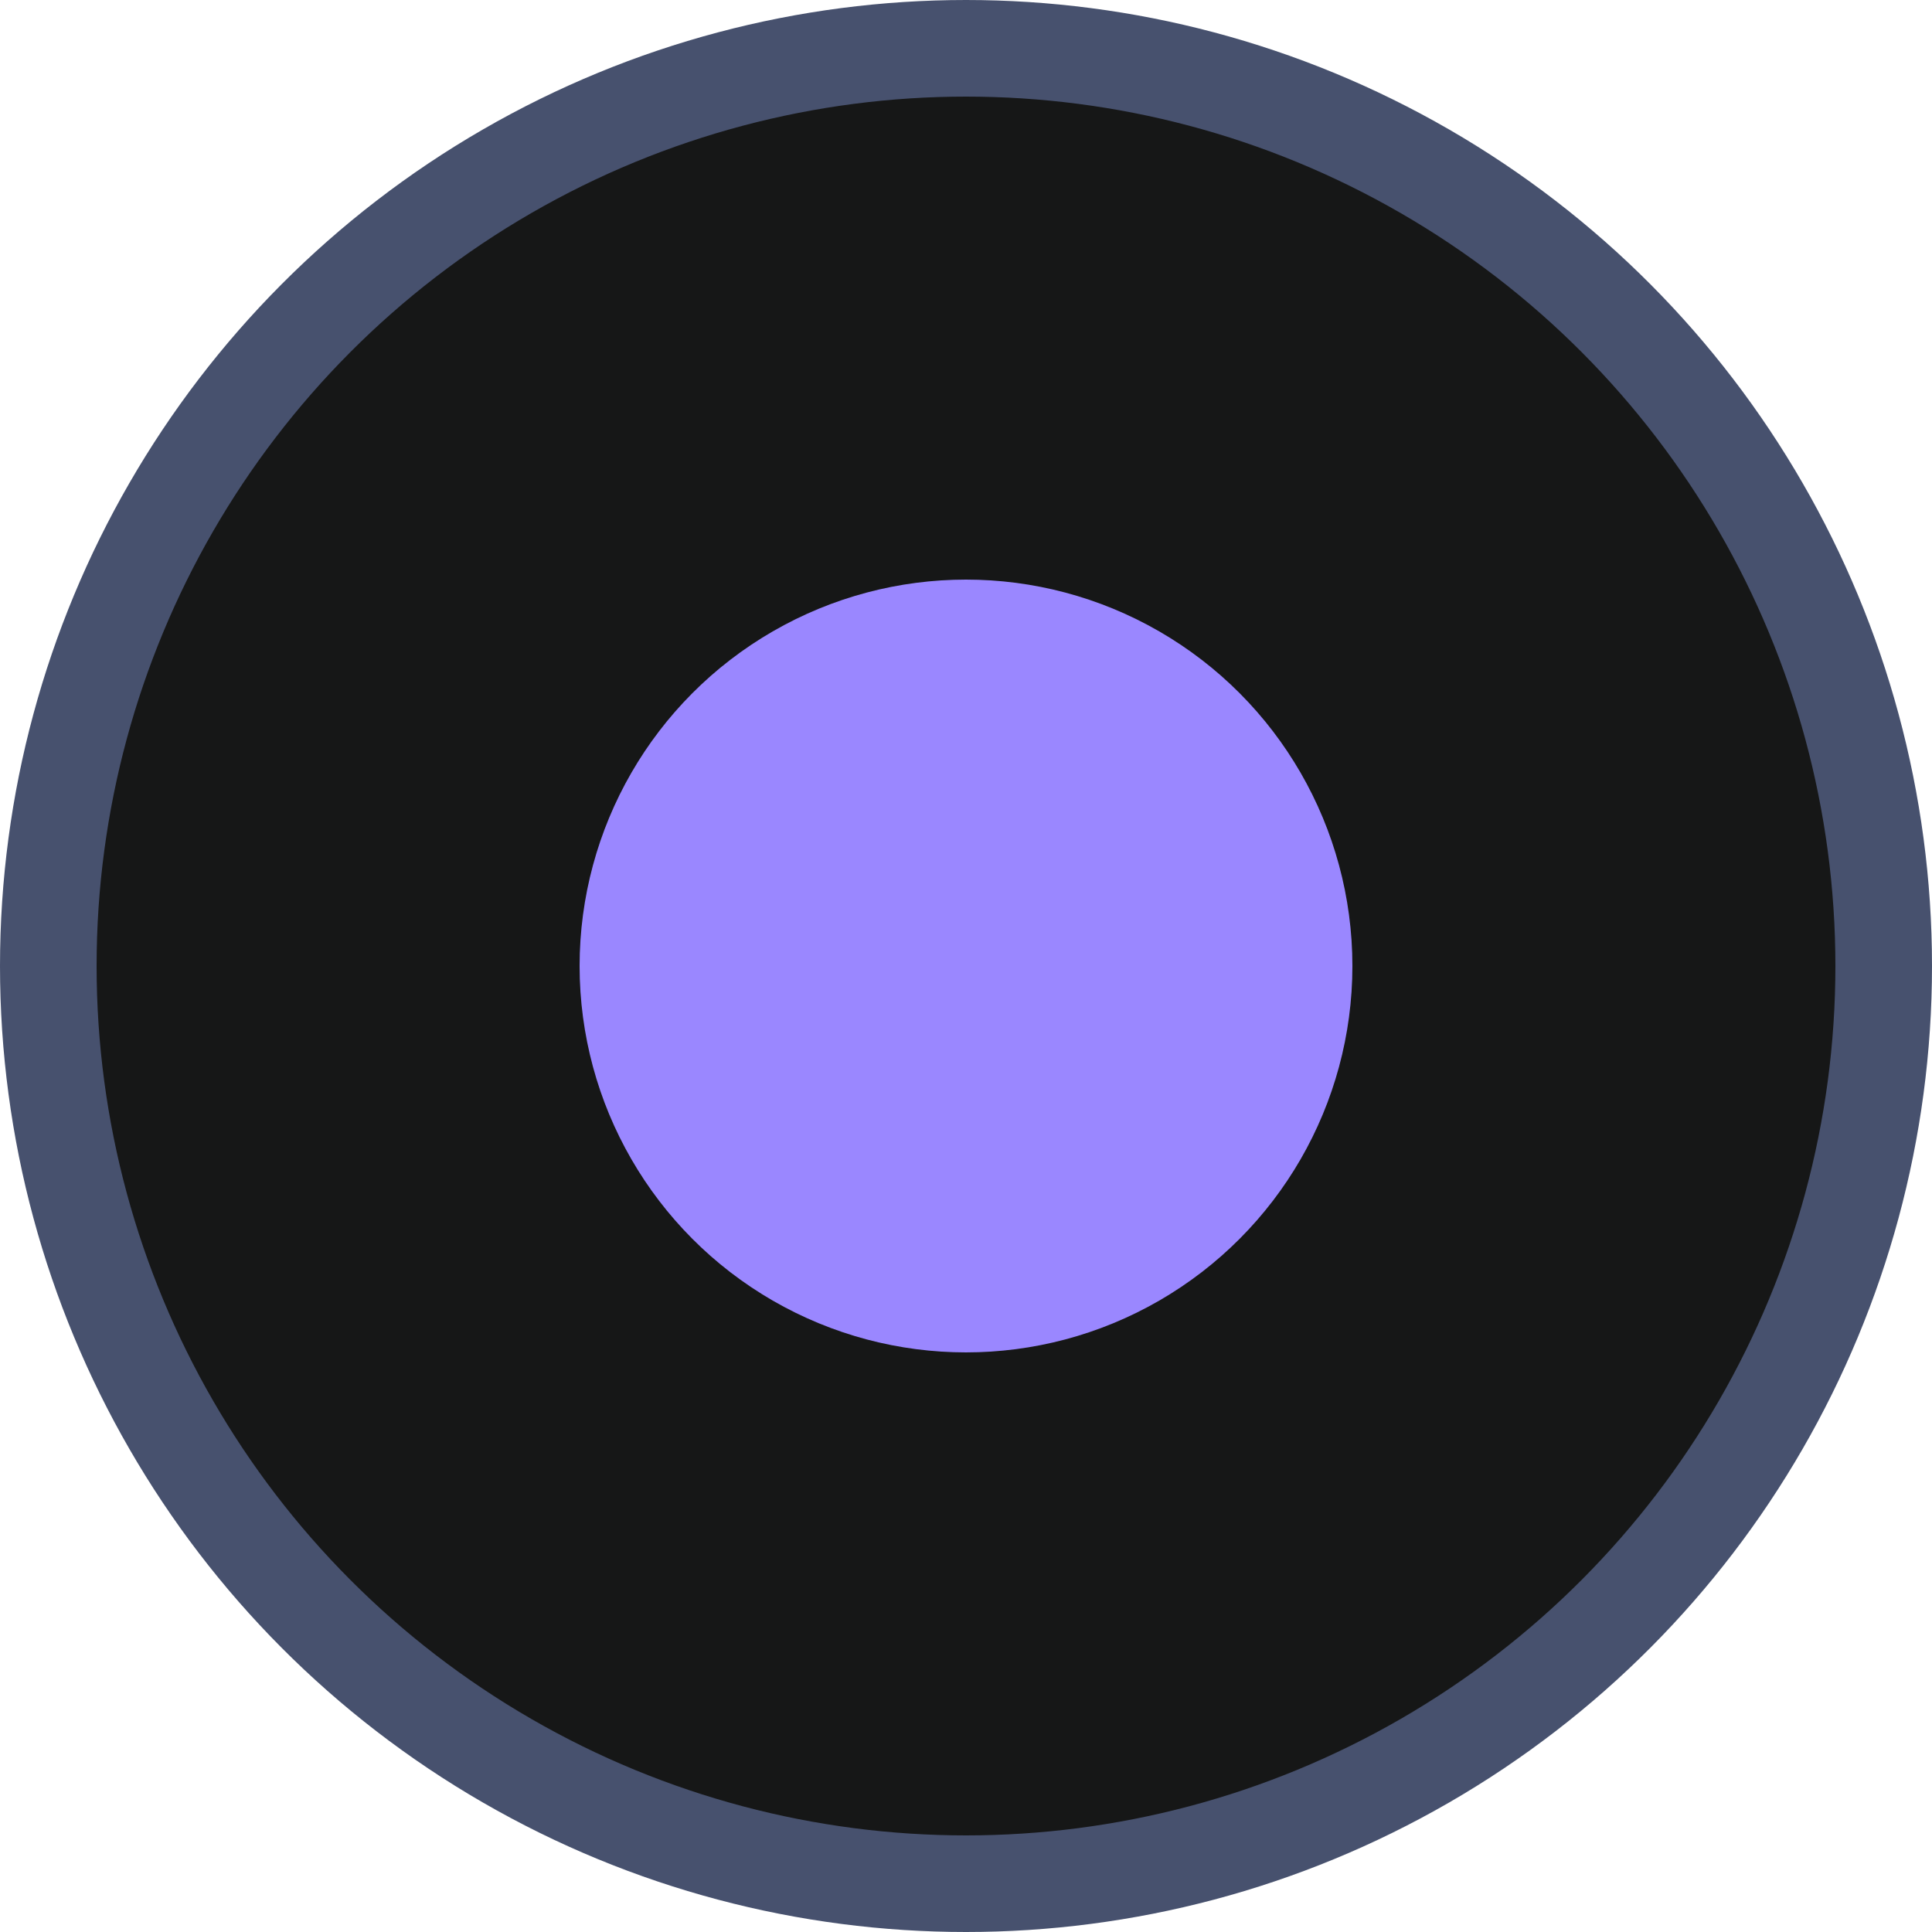
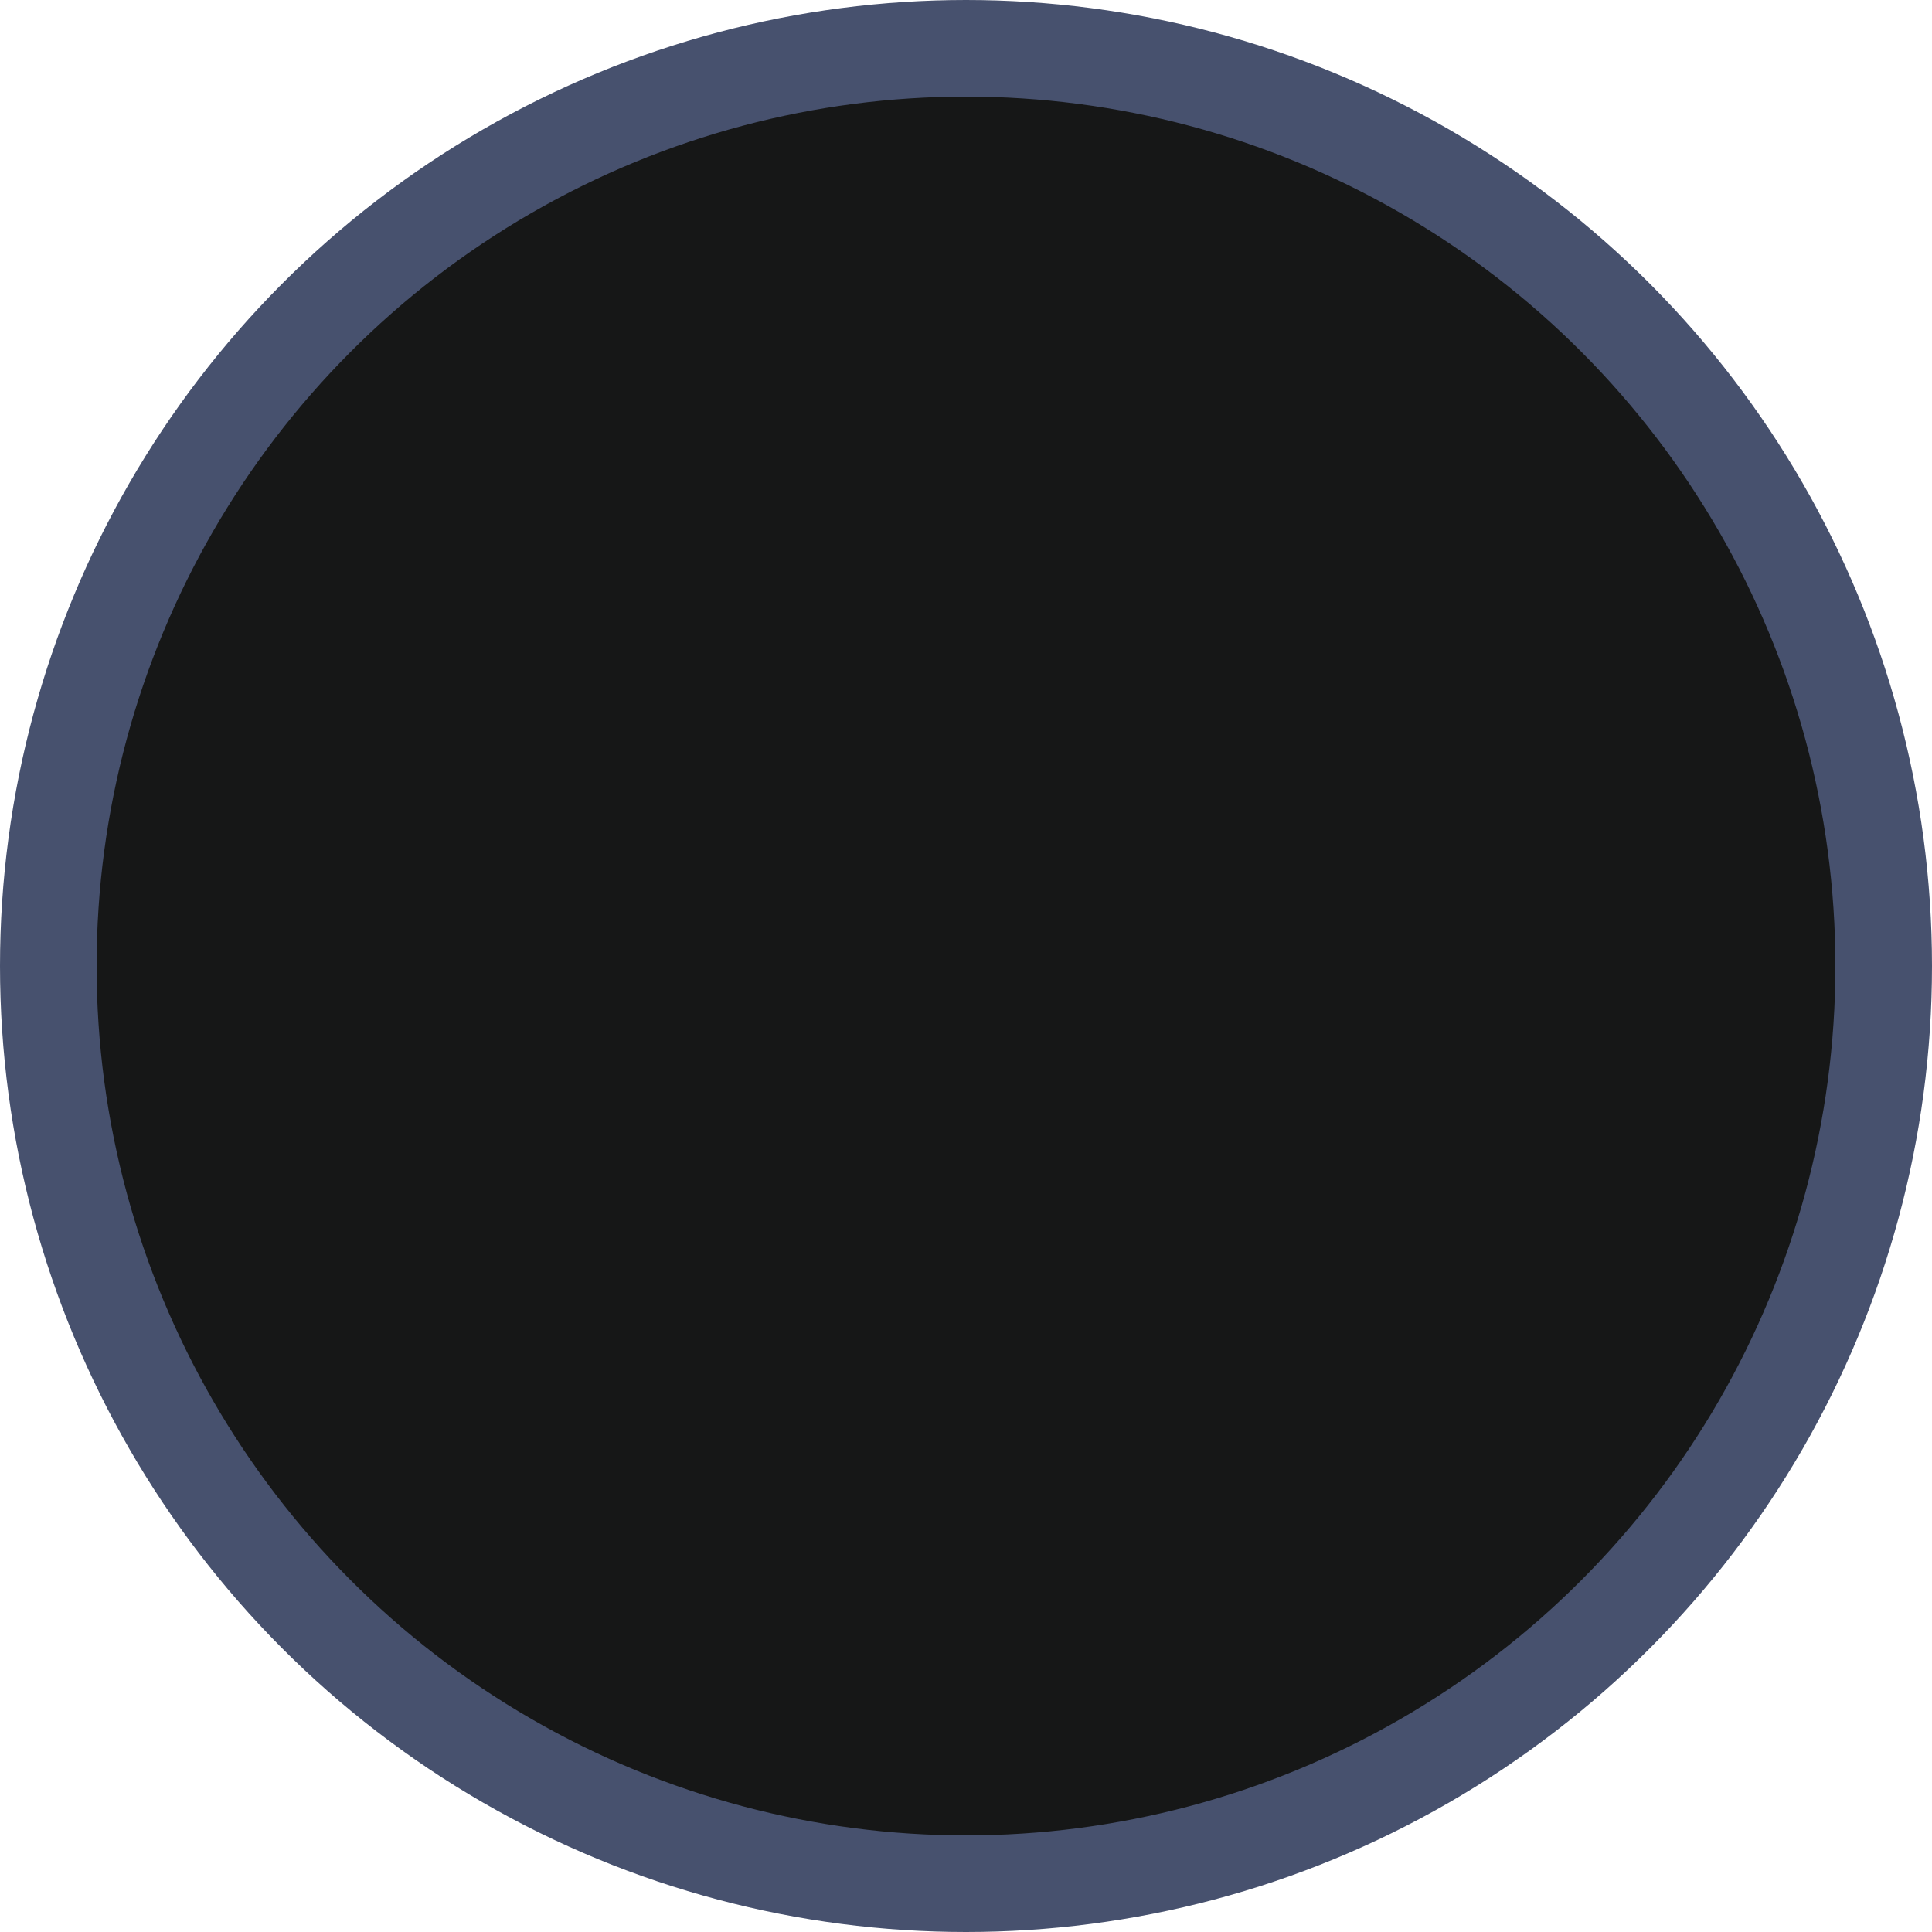
<svg xmlns="http://www.w3.org/2000/svg" width="20" height="20" viewBox="0 0 20 20" fill="none">
  <circle cx="10" cy="10" r="9.5" fill="#161717" stroke="#47516E" />
-   <circle cx="10" cy="10" r="4" fill="#9A87FF" />
</svg>